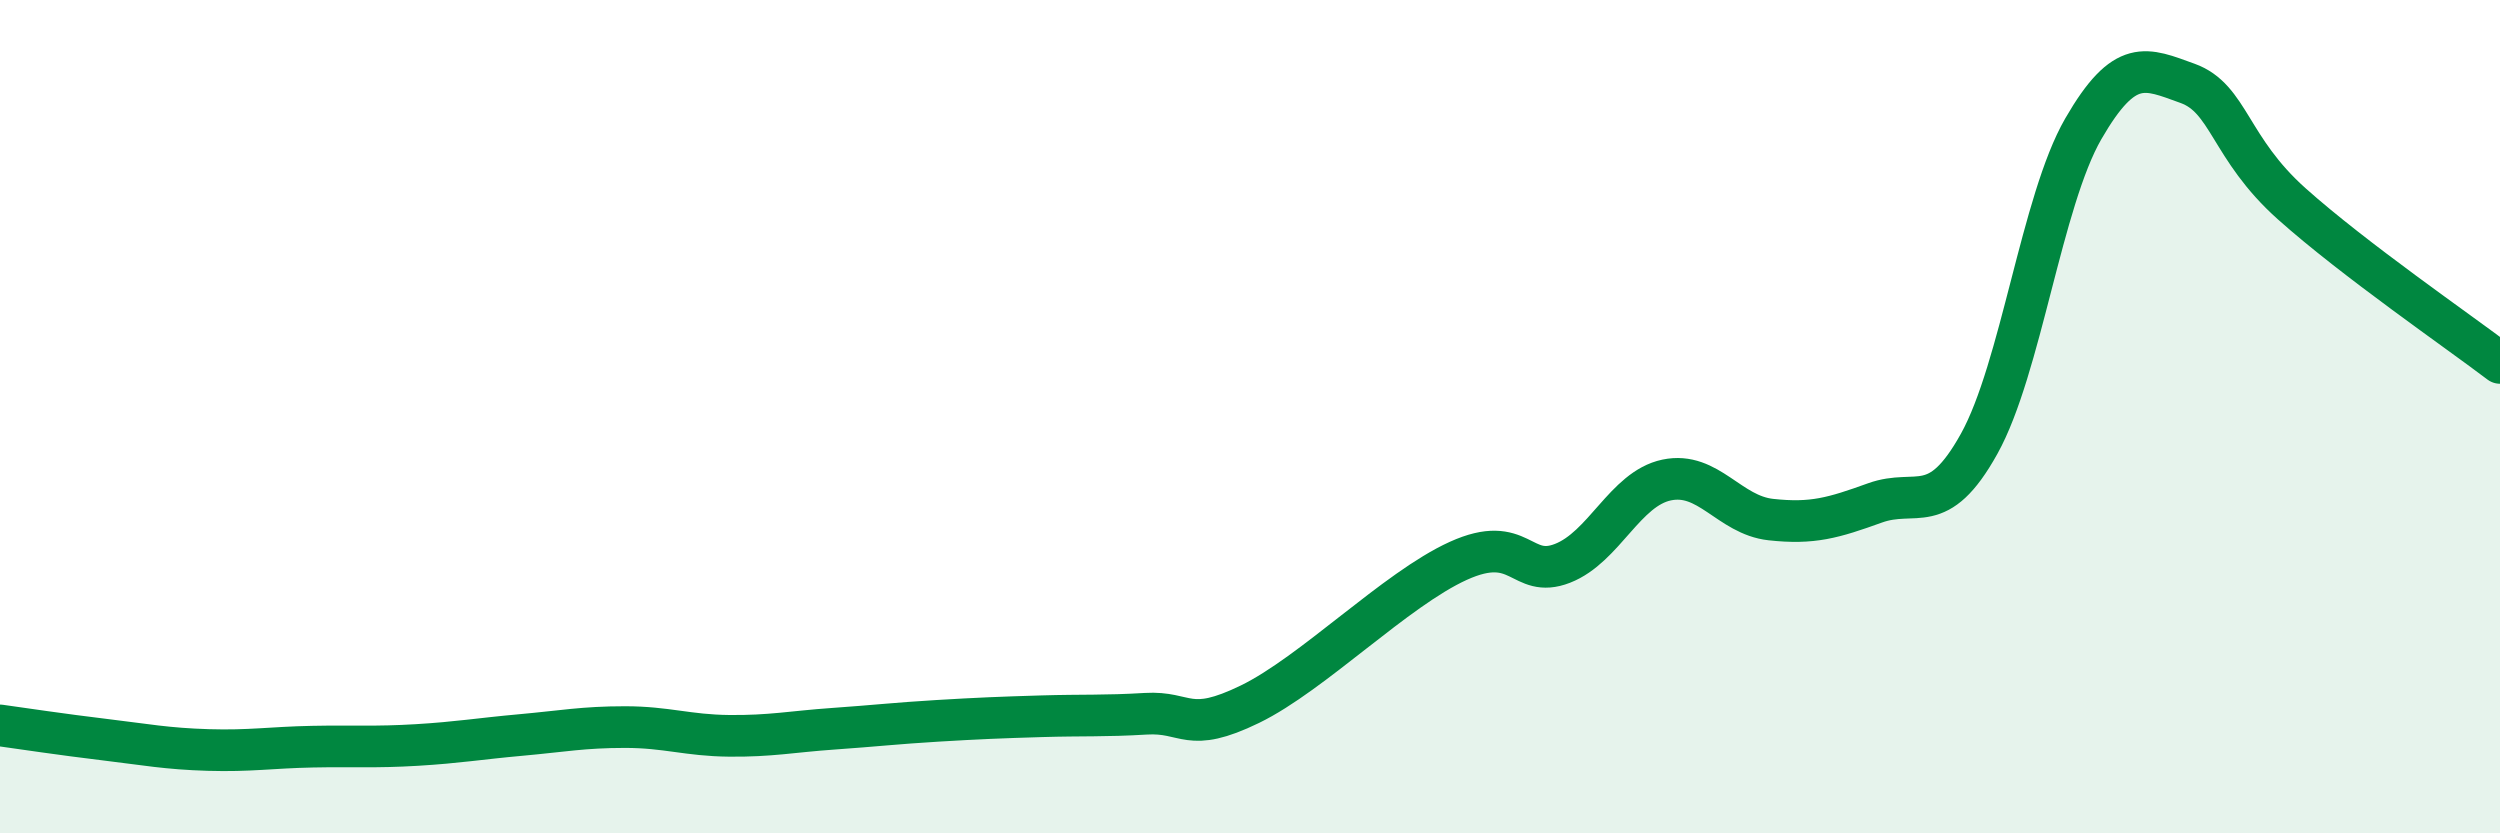
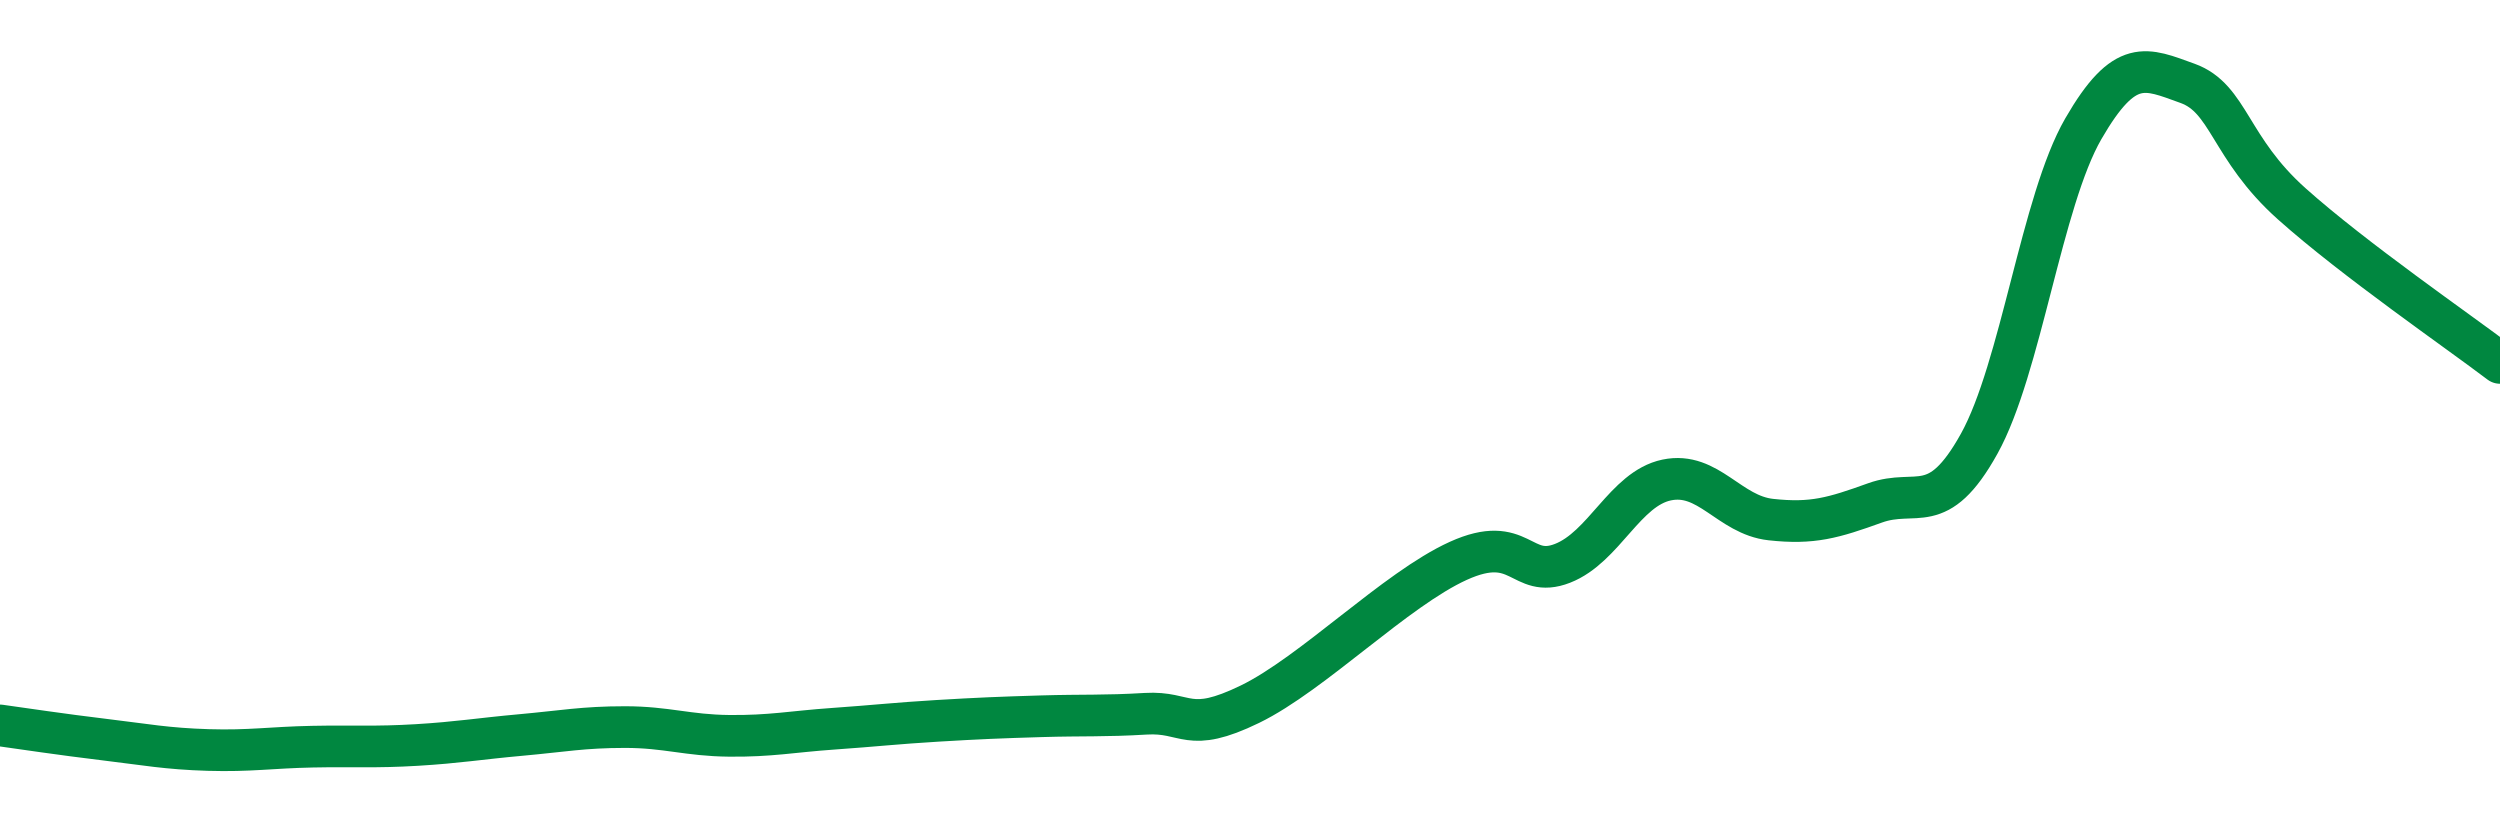
<svg xmlns="http://www.w3.org/2000/svg" width="60" height="20" viewBox="0 0 60 20">
-   <path d="M 0,17.41 C 0.5,17.48 1.5,17.63 2.5,17.75 C 3.5,17.87 4,17.97 5,18 C 6,18.03 6.5,17.94 7.5,17.92 C 8.5,17.9 9,17.94 10,17.88 C 11,17.82 11.5,17.73 12.5,17.64 C 13.5,17.55 14,17.45 15,17.45 C 16,17.45 16.5,17.65 17.5,17.66 C 18.5,17.67 19,17.56 20,17.49 C 21,17.42 21.5,17.36 22.5,17.3 C 23.5,17.24 24,17.22 25,17.19 C 26,17.16 26.5,17.19 27.5,17.13 C 28.5,17.07 28.5,17.63 30,16.9 C 31.5,16.17 33.5,14.14 35,13.46 C 36.5,12.78 36.5,13.91 37.5,13.52 C 38.5,13.13 39,11.73 40,11.52 C 41,11.31 41.5,12.36 42.5,12.47 C 43.5,12.58 44,12.43 45,12.07 C 46,11.71 46.5,12.45 47.5,10.65 C 48.5,8.85 49,4.82 50,3.09 C 51,1.36 51.5,1.64 52.5,2 C 53.5,2.36 53.5,3.55 55,4.89 C 56.5,6.23 59,7.95 60,8.71L60 20L0 20Z" fill="#008740" opacity="0.1" stroke-linecap="round" stroke-linejoin="round" />
  <path d="M 0,17.41 C 0.5,17.48 1.5,17.63 2.5,17.75 C 3.5,17.87 4,17.97 5,18 C 6,18.03 6.5,17.94 7.5,17.92 C 8.5,17.9 9,17.94 10,17.88 C 11,17.82 11.5,17.73 12.5,17.64 C 13.5,17.55 14,17.45 15,17.45 C 16,17.45 16.5,17.65 17.5,17.66 C 18.5,17.67 19,17.56 20,17.49 C 21,17.42 21.5,17.36 22.5,17.3 C 23.5,17.24 24,17.22 25,17.19 C 26,17.16 26.5,17.19 27.5,17.13 C 28.5,17.07 28.5,17.63 30,16.9 C 31.5,16.17 33.5,14.14 35,13.46 C 36.5,12.78 36.5,13.91 37.5,13.52 C 38.5,13.13 39,11.73 40,11.52 C 41,11.31 41.5,12.36 42.5,12.47 C 43.5,12.58 44,12.43 45,12.07 C 46,11.71 46.5,12.45 47.5,10.65 C 48.5,8.85 49,4.82 50,3.09 C 51,1.36 51.5,1.64 52.5,2 C 53.5,2.36 53.5,3.55 55,4.89 C 56.5,6.23 59,7.95 60,8.71" stroke="#008740" stroke-width="1" fill="none" stroke-linecap="round" stroke-linejoin="round" />
</svg>